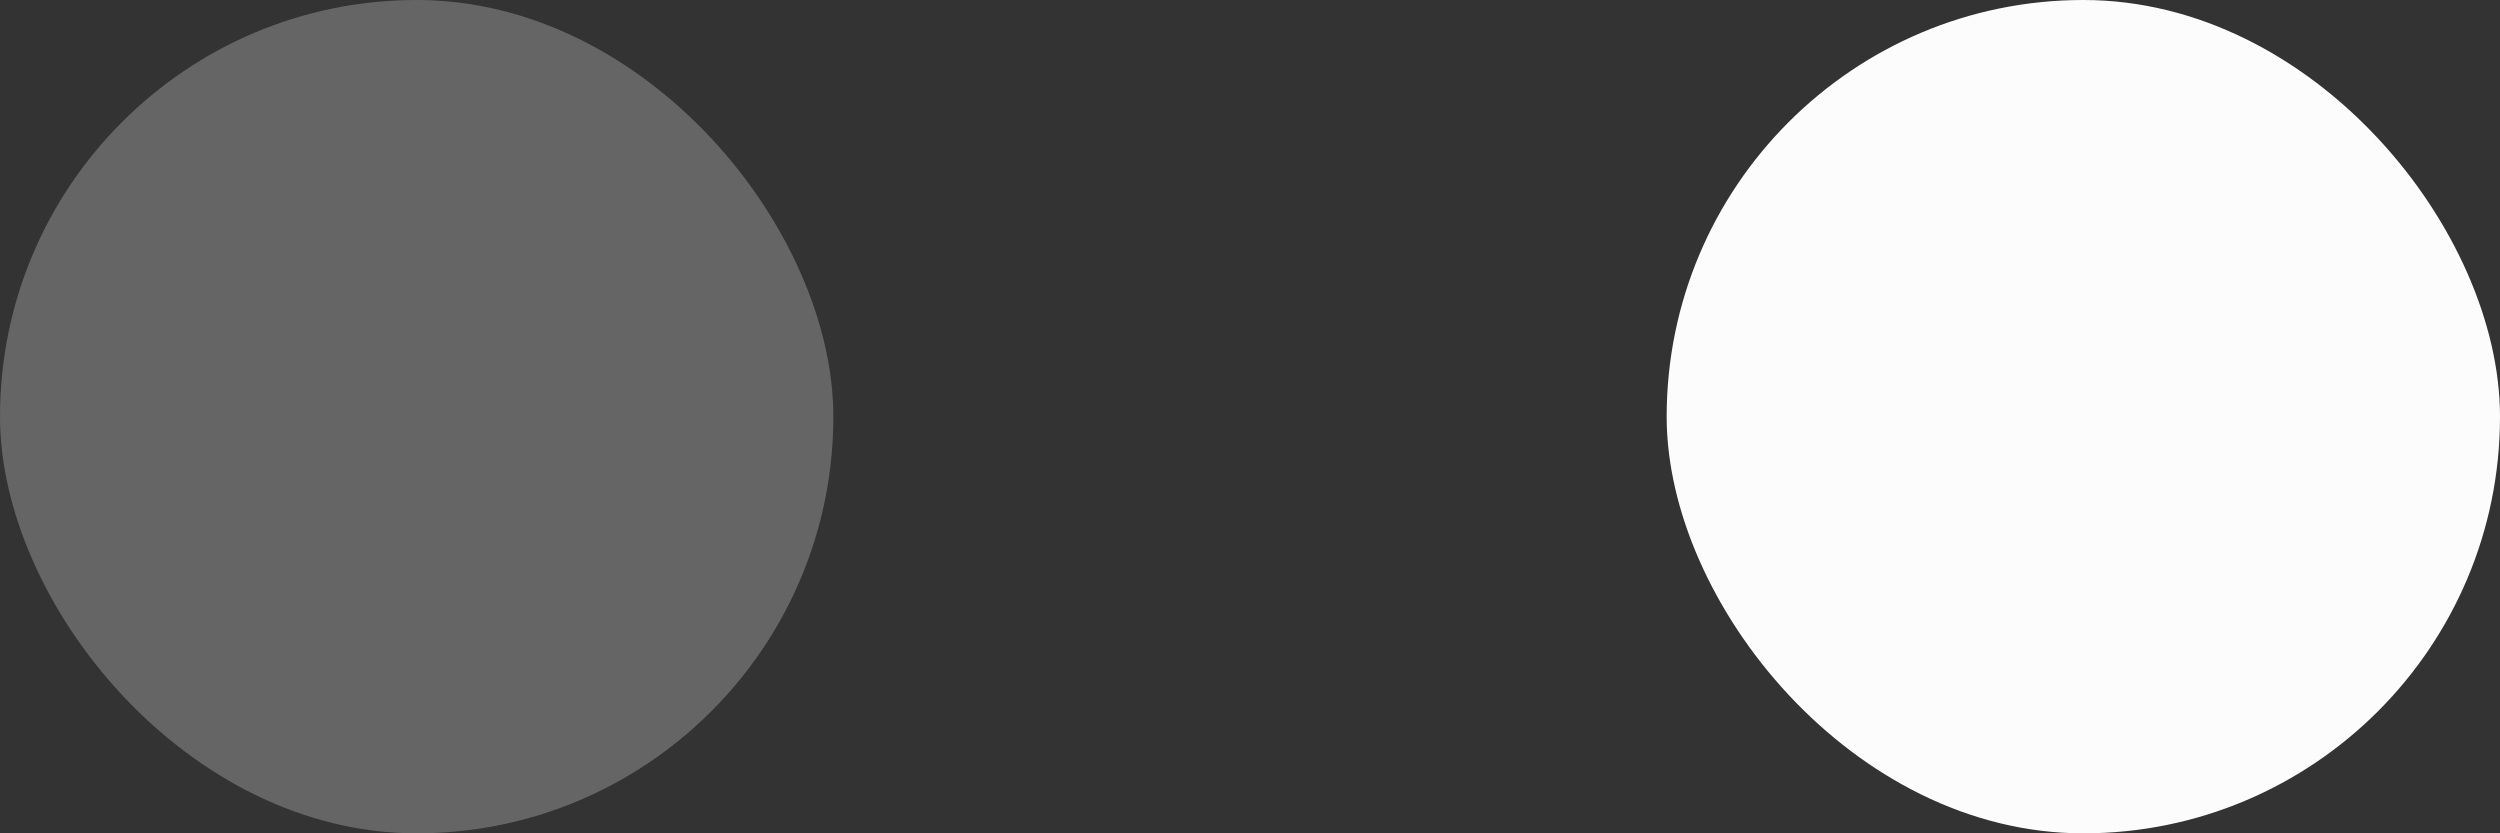
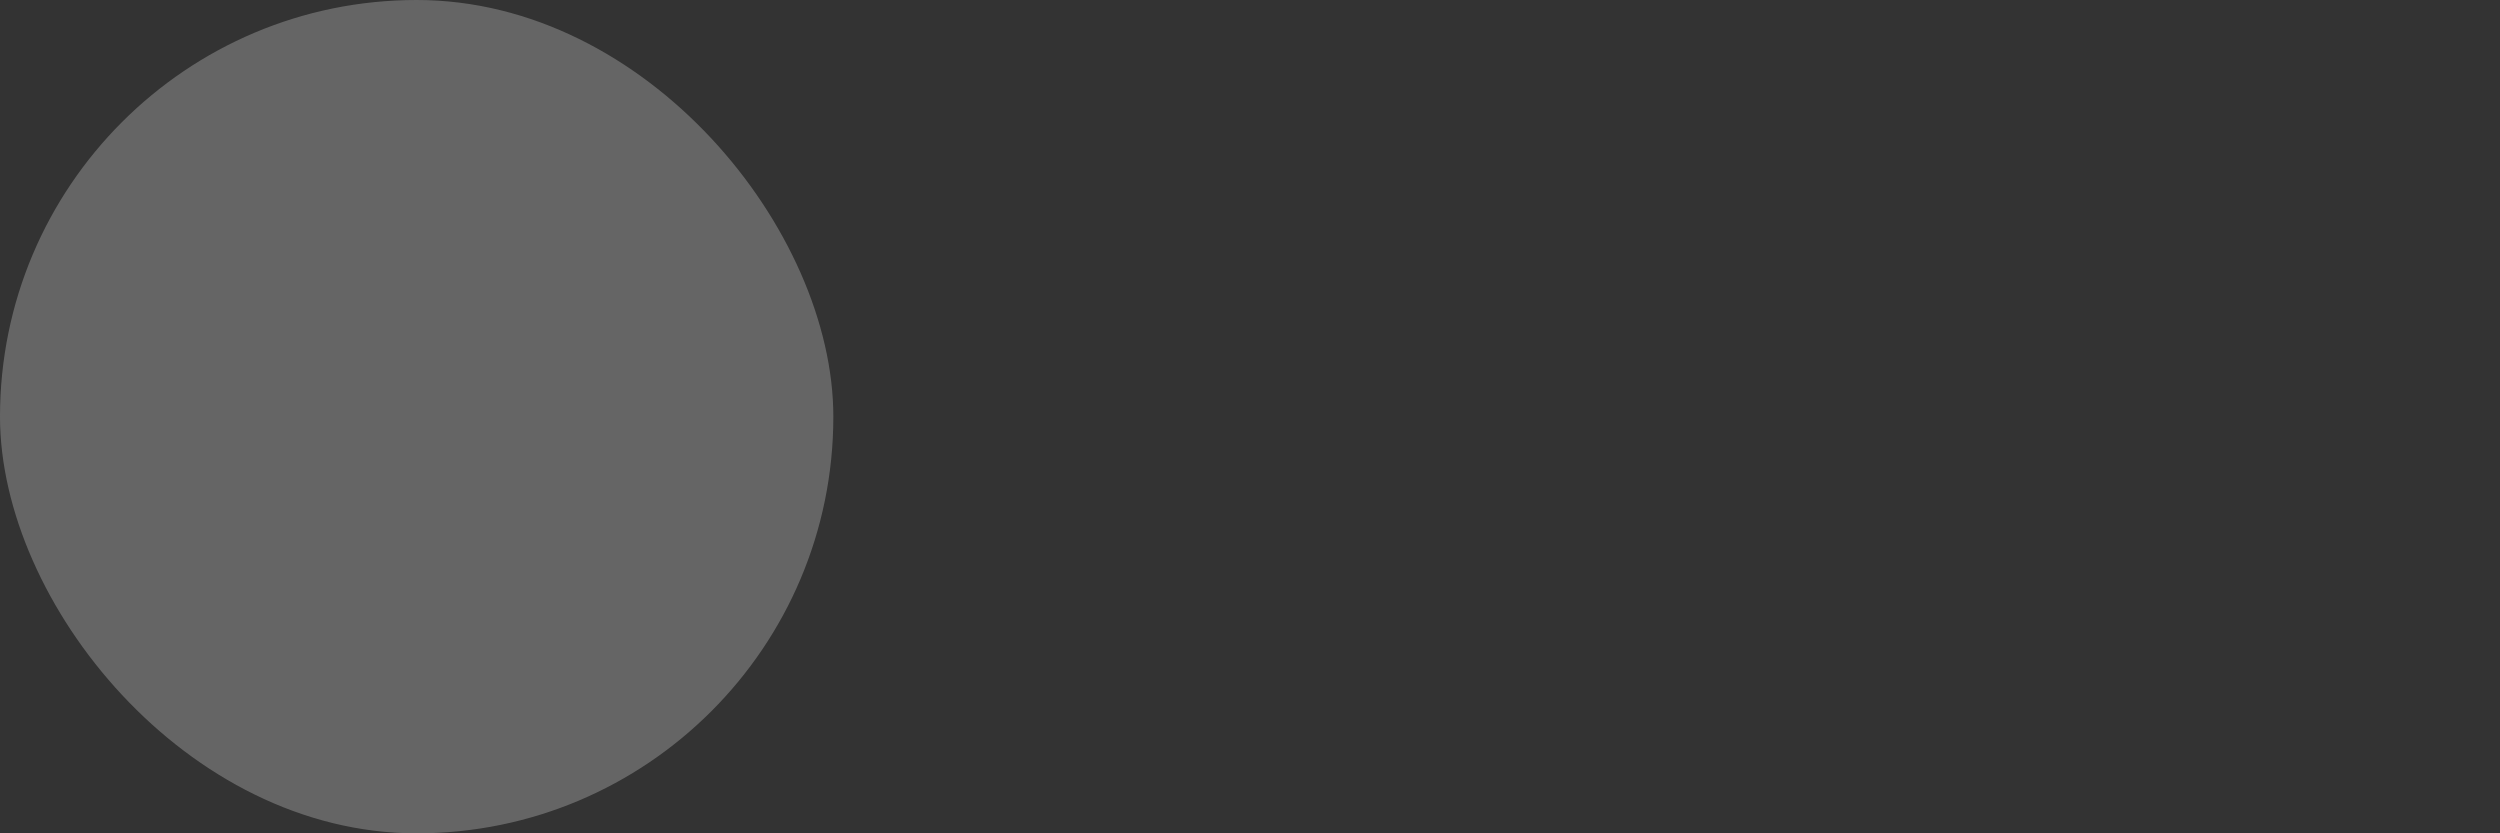
<svg xmlns="http://www.w3.org/2000/svg" width="30" height="10" viewBox="0 0 30 10" fill="none">
  <rect x="0" y="0" width="30" height="10" fill="#333333" stroke="none" />
  <rect width="10" height="10" rx="5" fill="#FCFCFC" fill-opacity="0.25" />
-   <rect x="20" y="0" width="10" height="10" rx="5" fill="#FCFCFC" />
</svg>